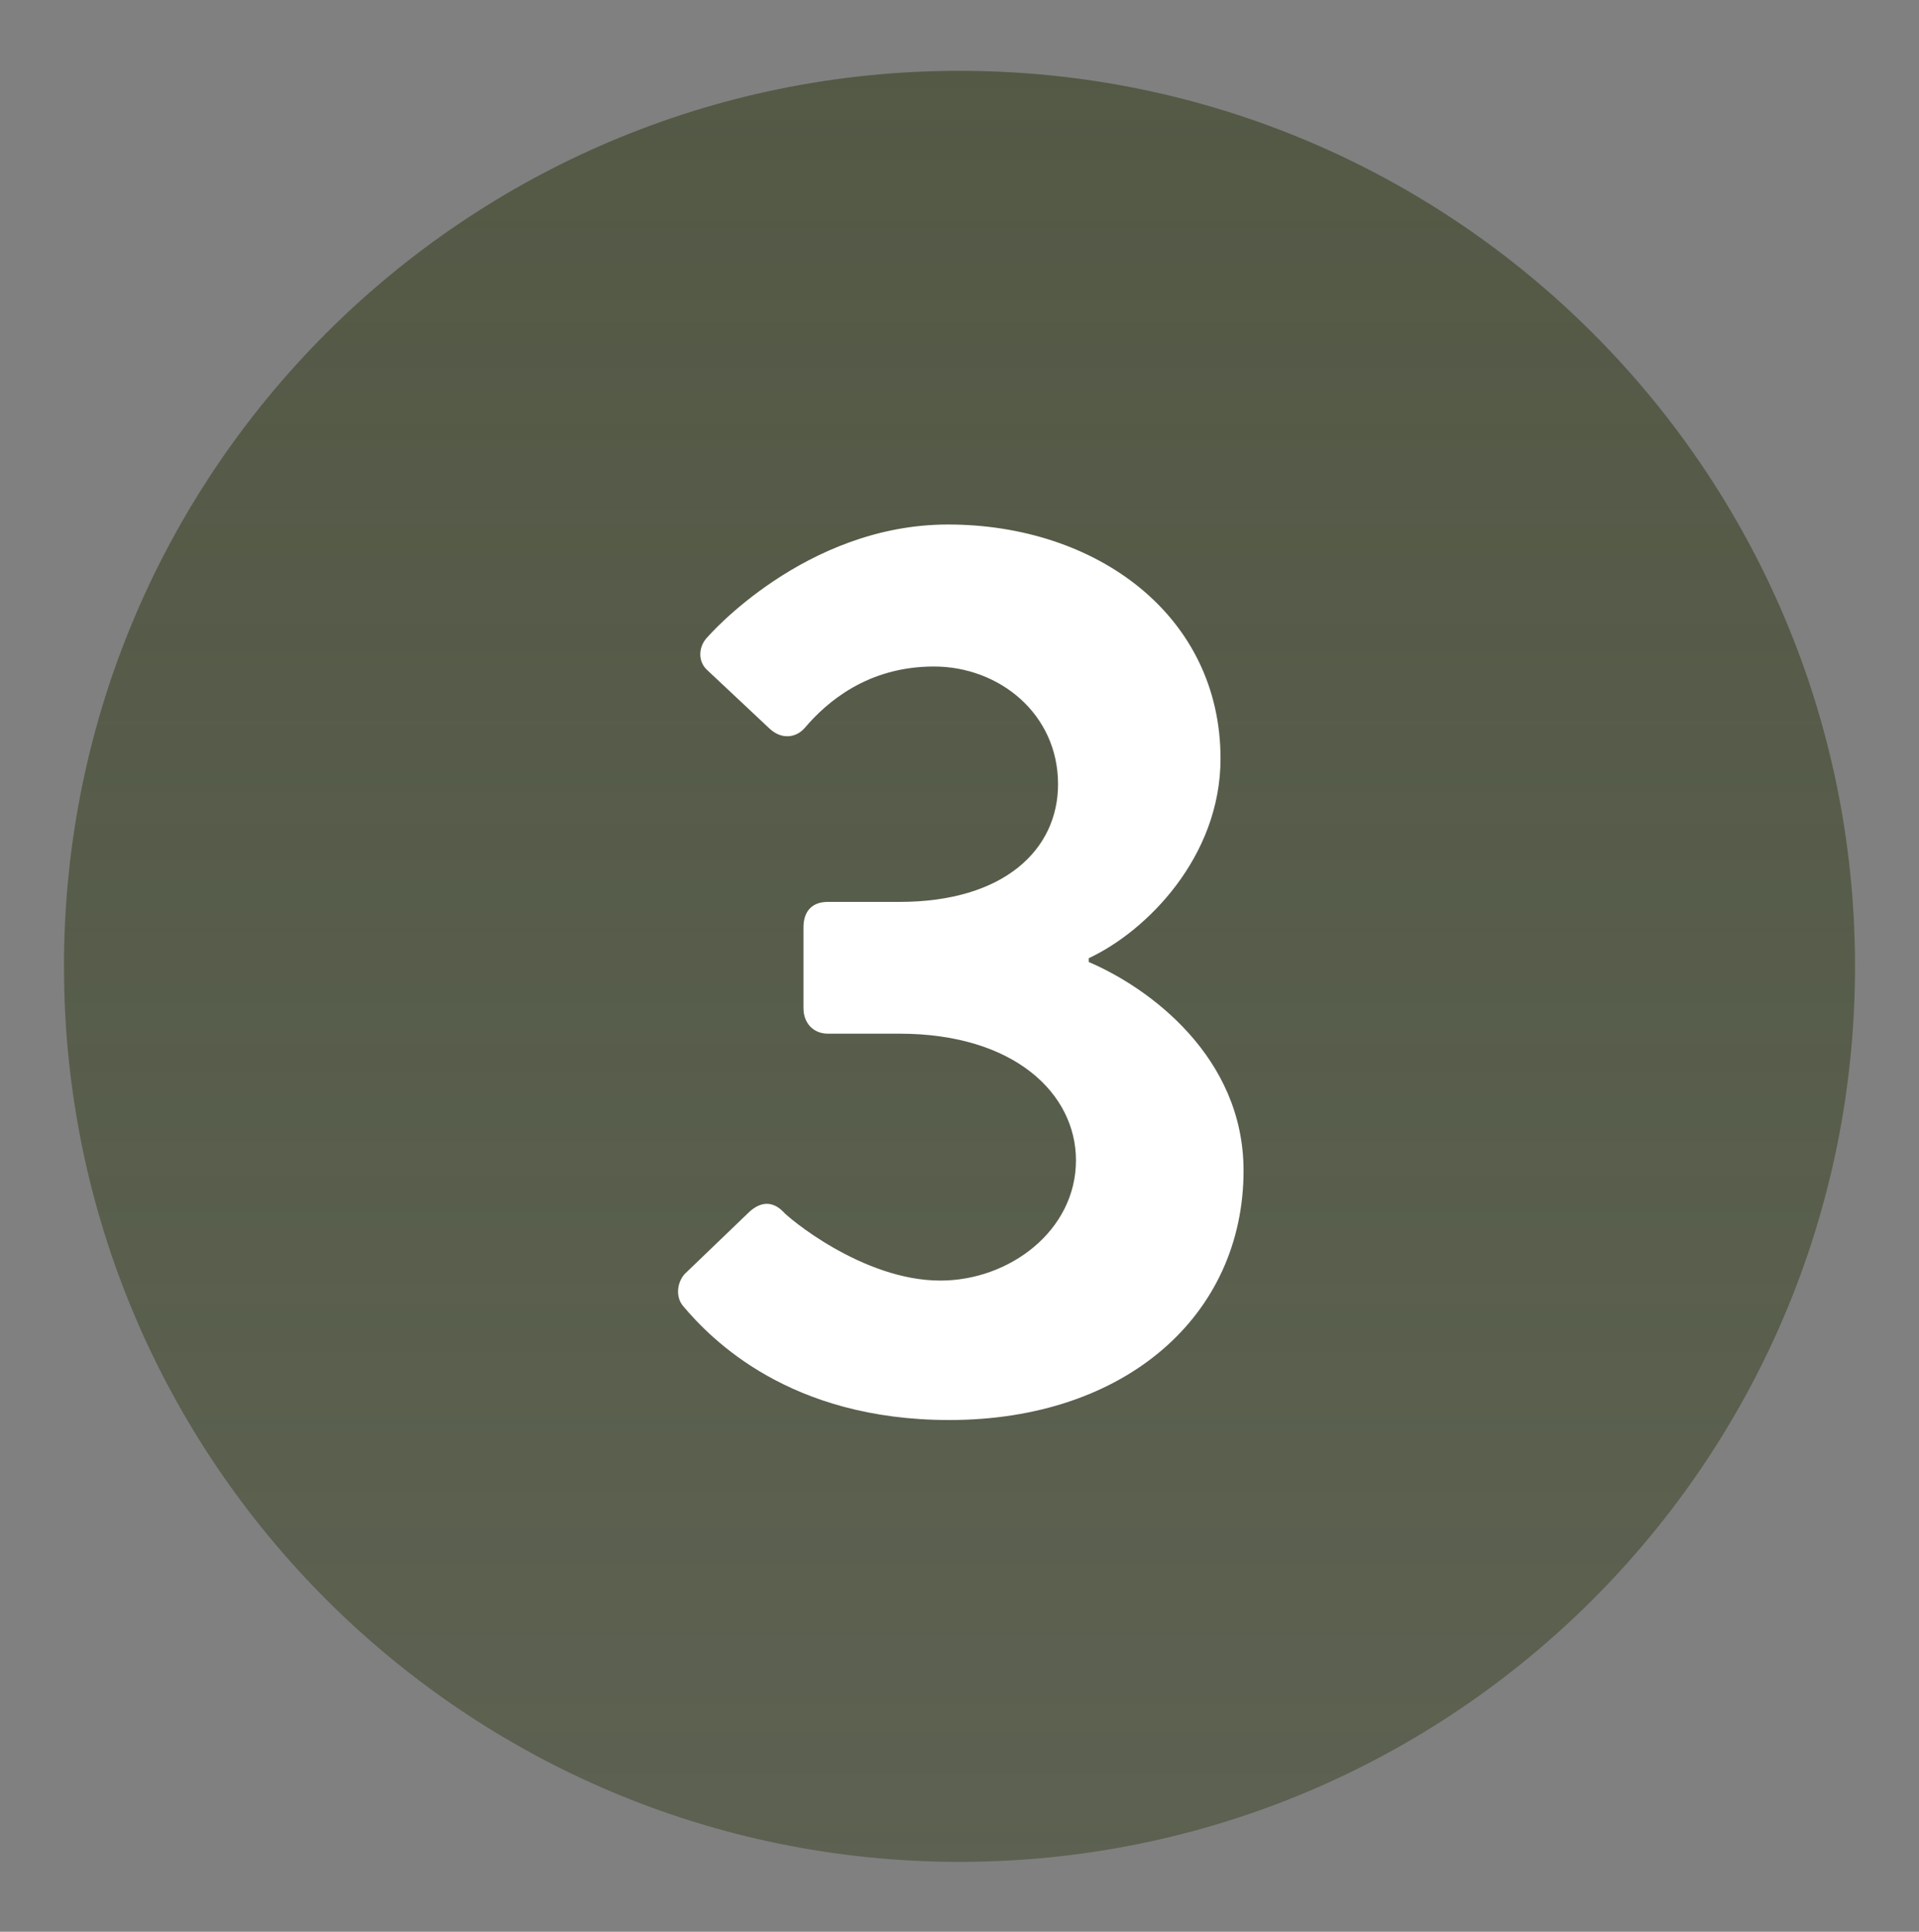
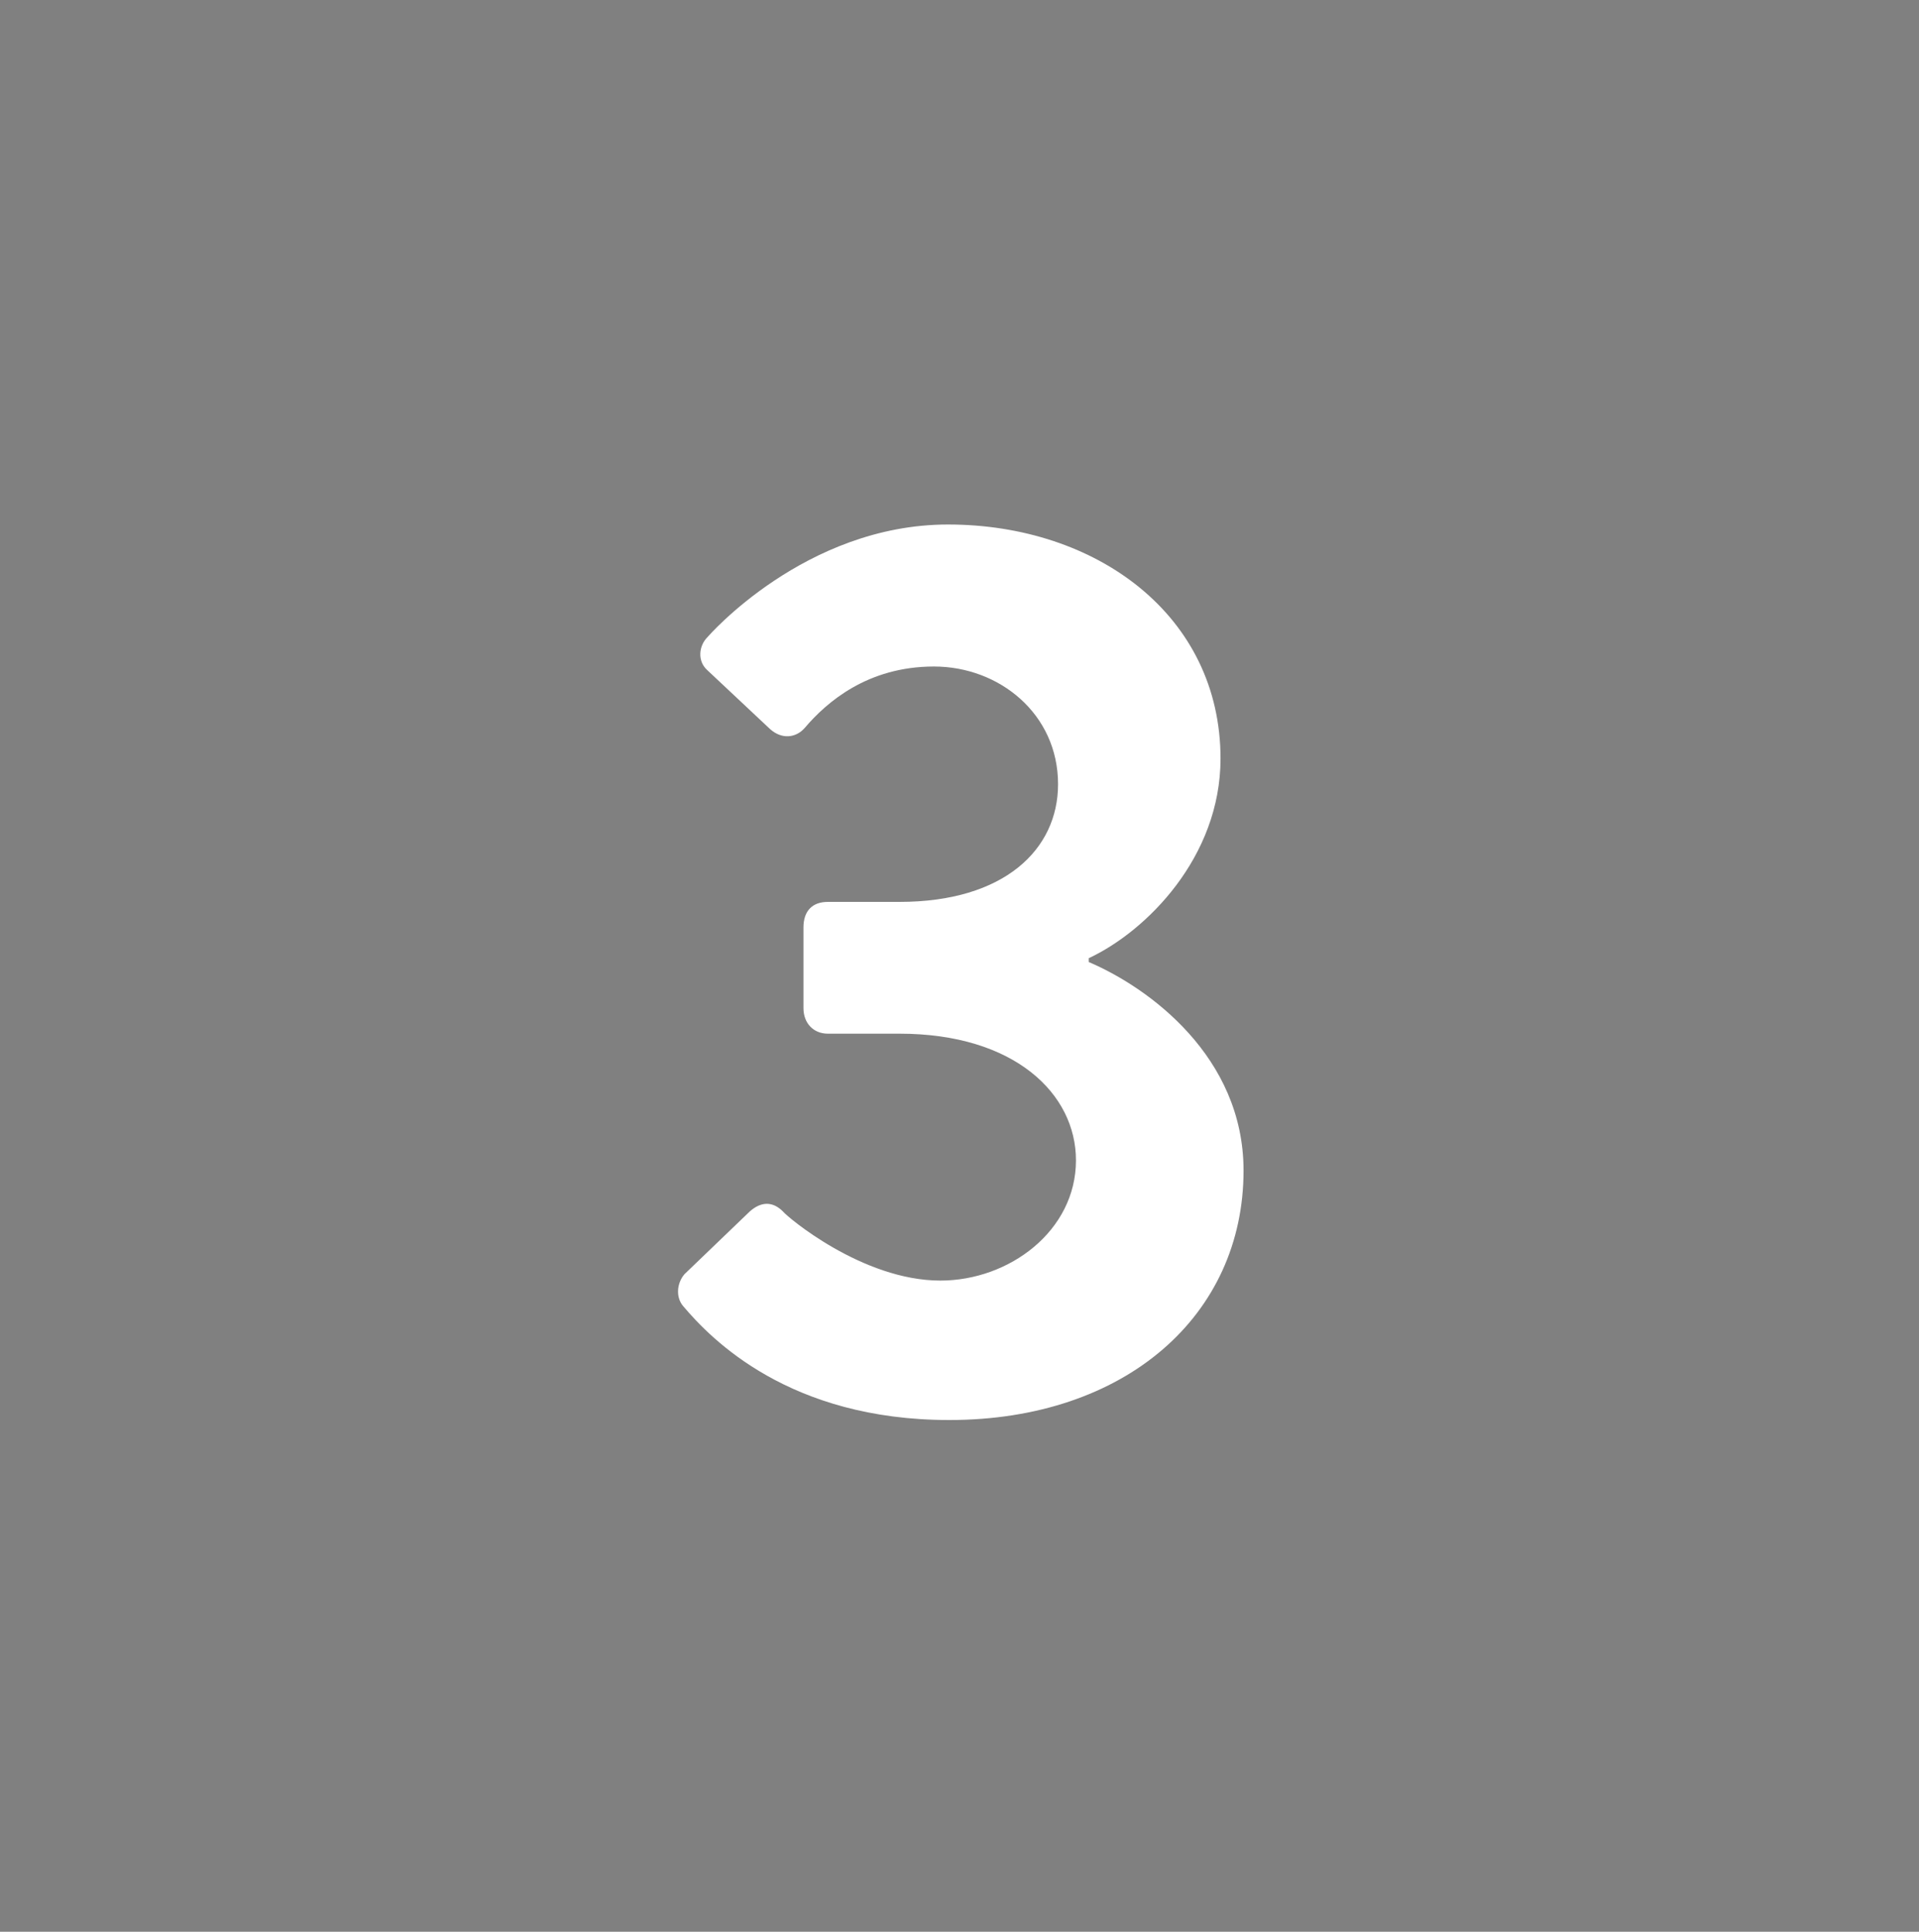
<svg xmlns="http://www.w3.org/2000/svg" fill="none" viewBox="0 0 150 151" height="151" width="150">
  <rect x="0" y="0" width="150" height="151" fill="#808080" stroke="none" />
-   <path fill="url(#paint0_linear_1305_2272)" d="M75 145.537C113.66 145.537 145 114.197 145 75.537C145 36.877 113.66 5.537 75 5.537C36.34 5.537 5 36.877 5 75.537C5 114.197 36.34 145.537 75 145.537Z" />
  <path fill="white" d="M53.403 102.1C52.803 101.4 52.903 100.3 53.503 99.6L58.603 94.7C59.503 93.9 60.403 93.9 61.203 94.7C61.503 95.1 67.403 100.1 73.503 100.1C78.903 100.1 84.103 96.2 84.103 90.7C84.103 85.5 79.303 80.8 70.303 80.8H64.703C63.603 80.8 62.803 80 62.803 78.8V72.5C62.803 71.2 63.503 70.5 64.703 70.5H70.303C78.503 70.5 82.703 66.4 82.703 61.3C82.703 55.8 78.103 52.1 73.003 52.1C67.803 52.1 64.603 54.9 62.903 56.9C62.203 57.7 61.103 57.8 60.203 57L55.303 52.4C54.503 51.7 54.603 50.5 55.303 49.8C55.303 49.8 62.903 41 74.103 41C85.703 41 95.403 48.1 95.403 59.3C95.403 67 89.603 72.8 85.103 74.9V75.2C89.803 77.2 97.203 82.6 97.203 91.5C97.203 102.8 88.003 111 74.203 111C61.703 111 55.603 104.7 53.403 102.1Z" />
  <defs>
    <linearGradient gradientUnits="userSpaceOnUse" y2="145.537" x2="75" y1="5.537" x1="75" id="paint0_linear_1305_2272">
      <stop stop-color="#535945" />
      <stop stop-opacity="0.8" stop-color="#535945" offset="1" />
    </linearGradient>
  </defs>
</svg>